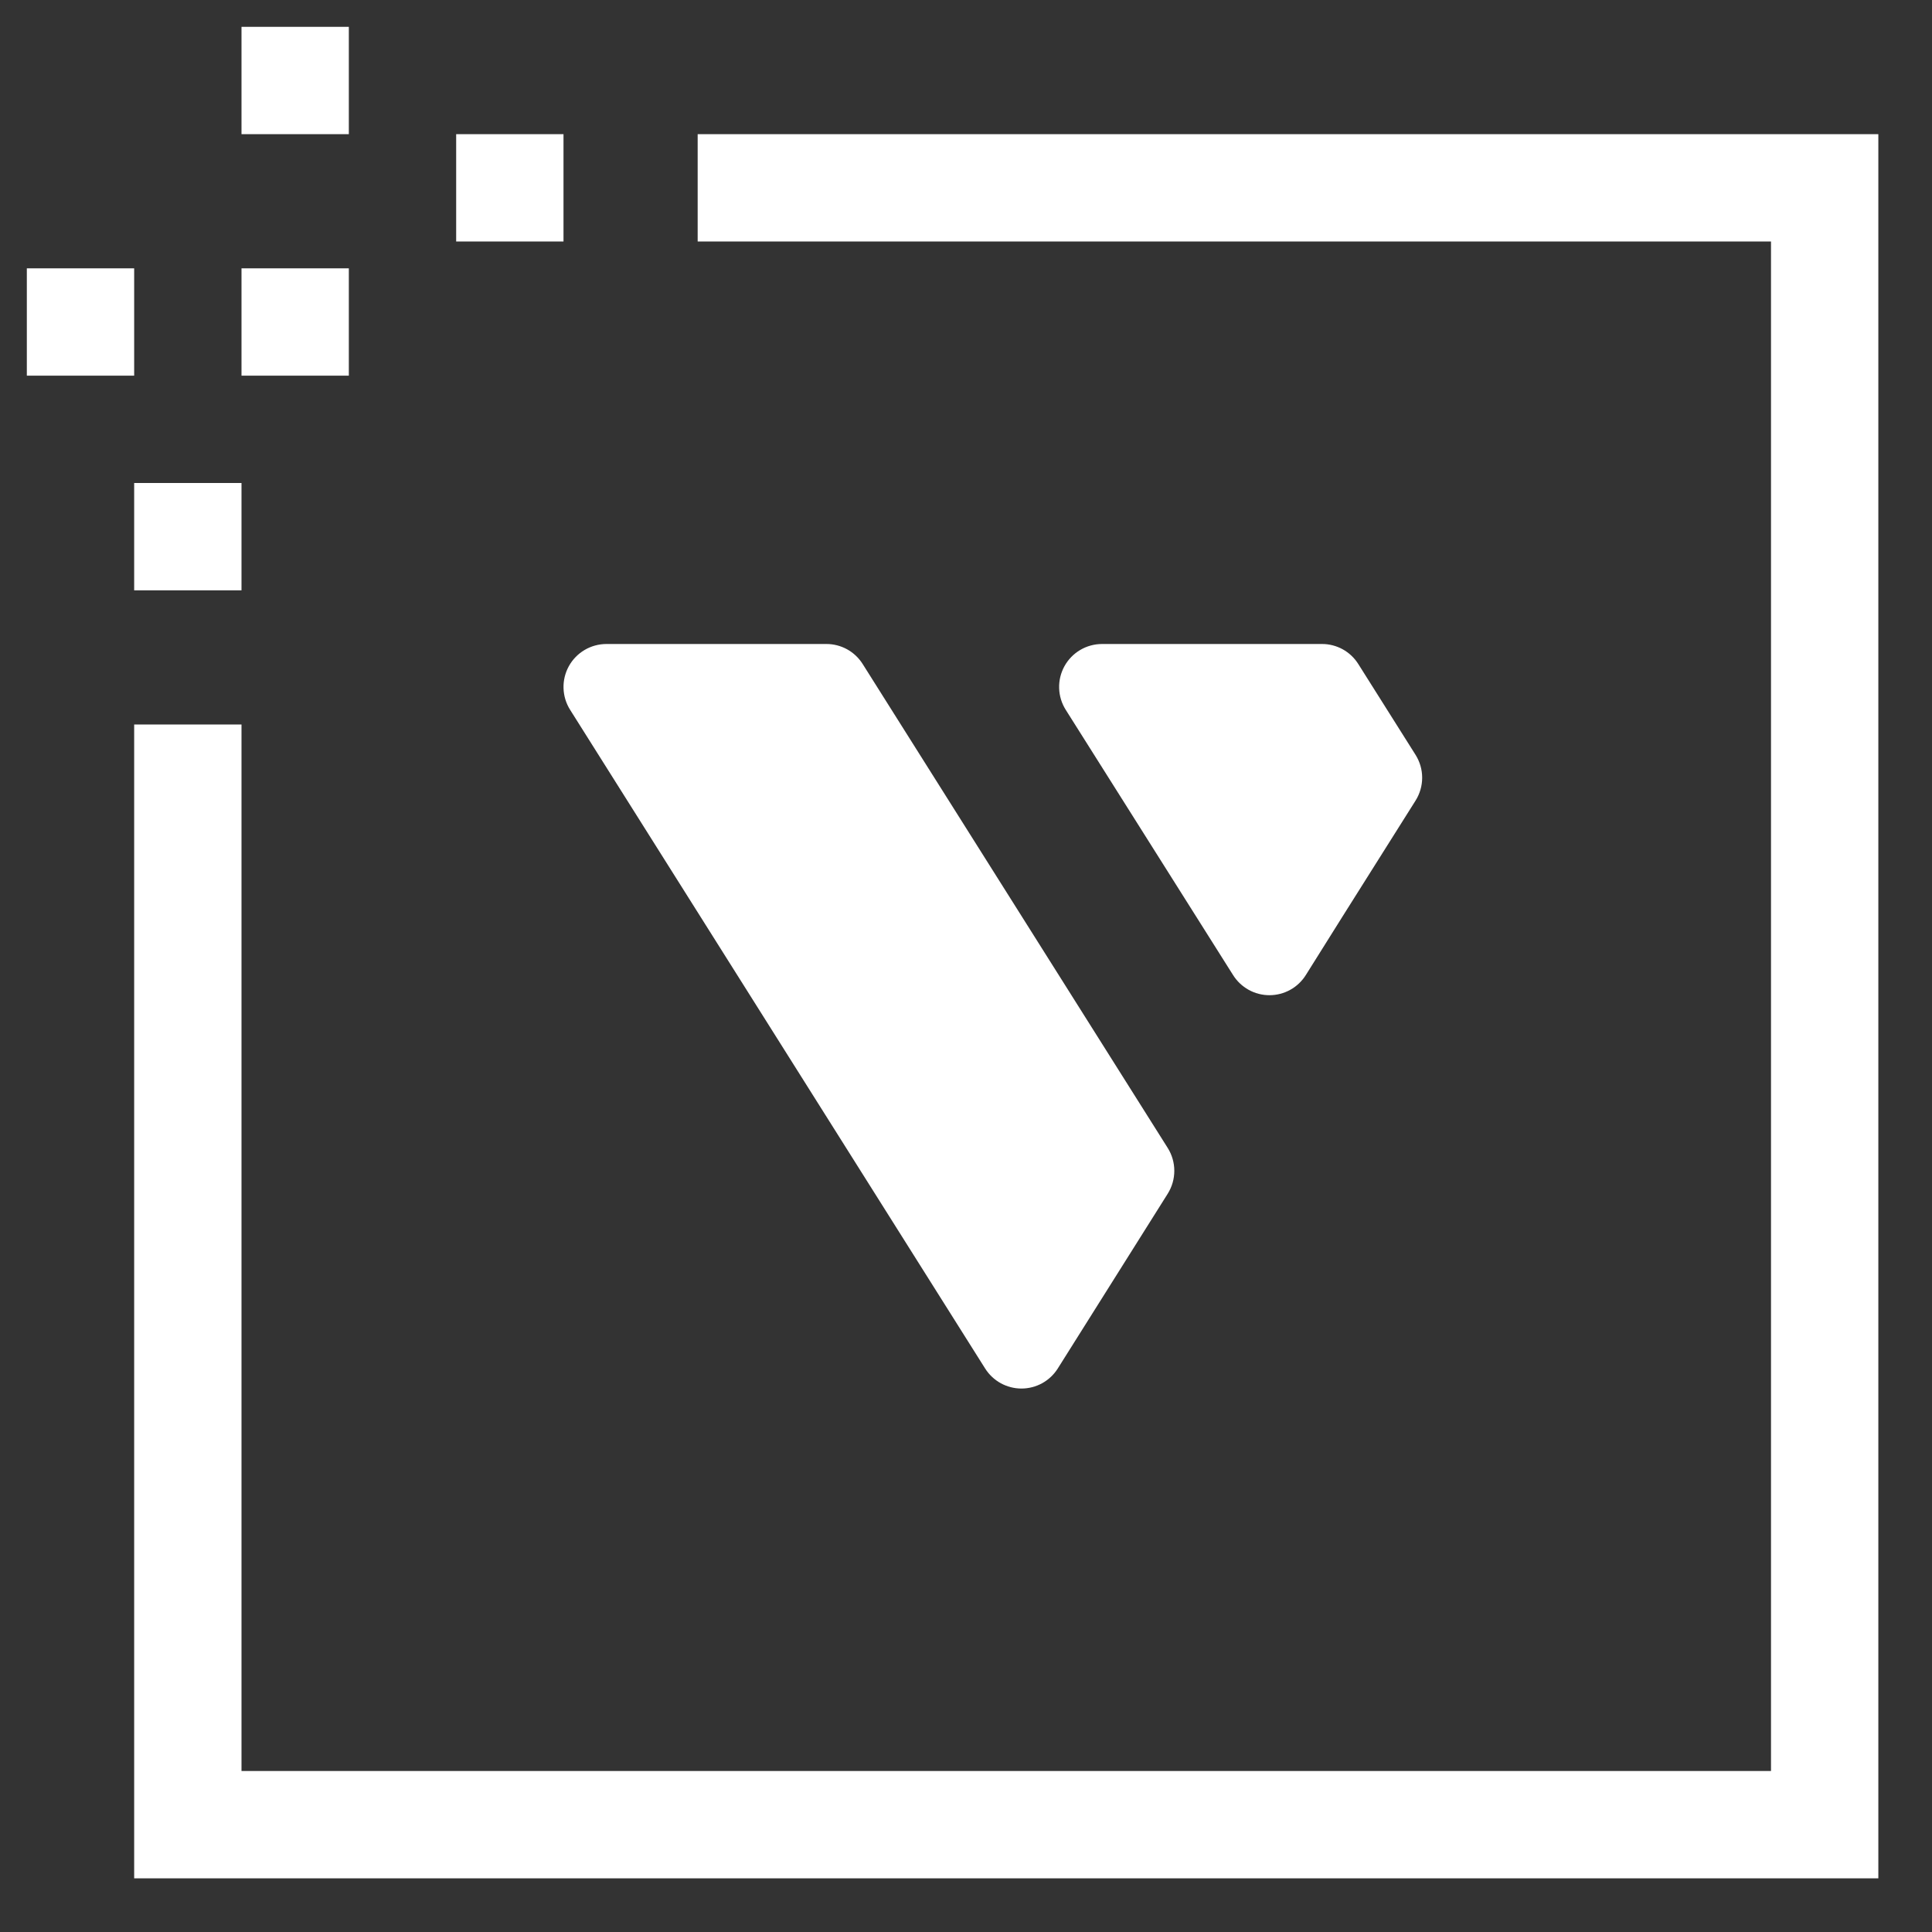
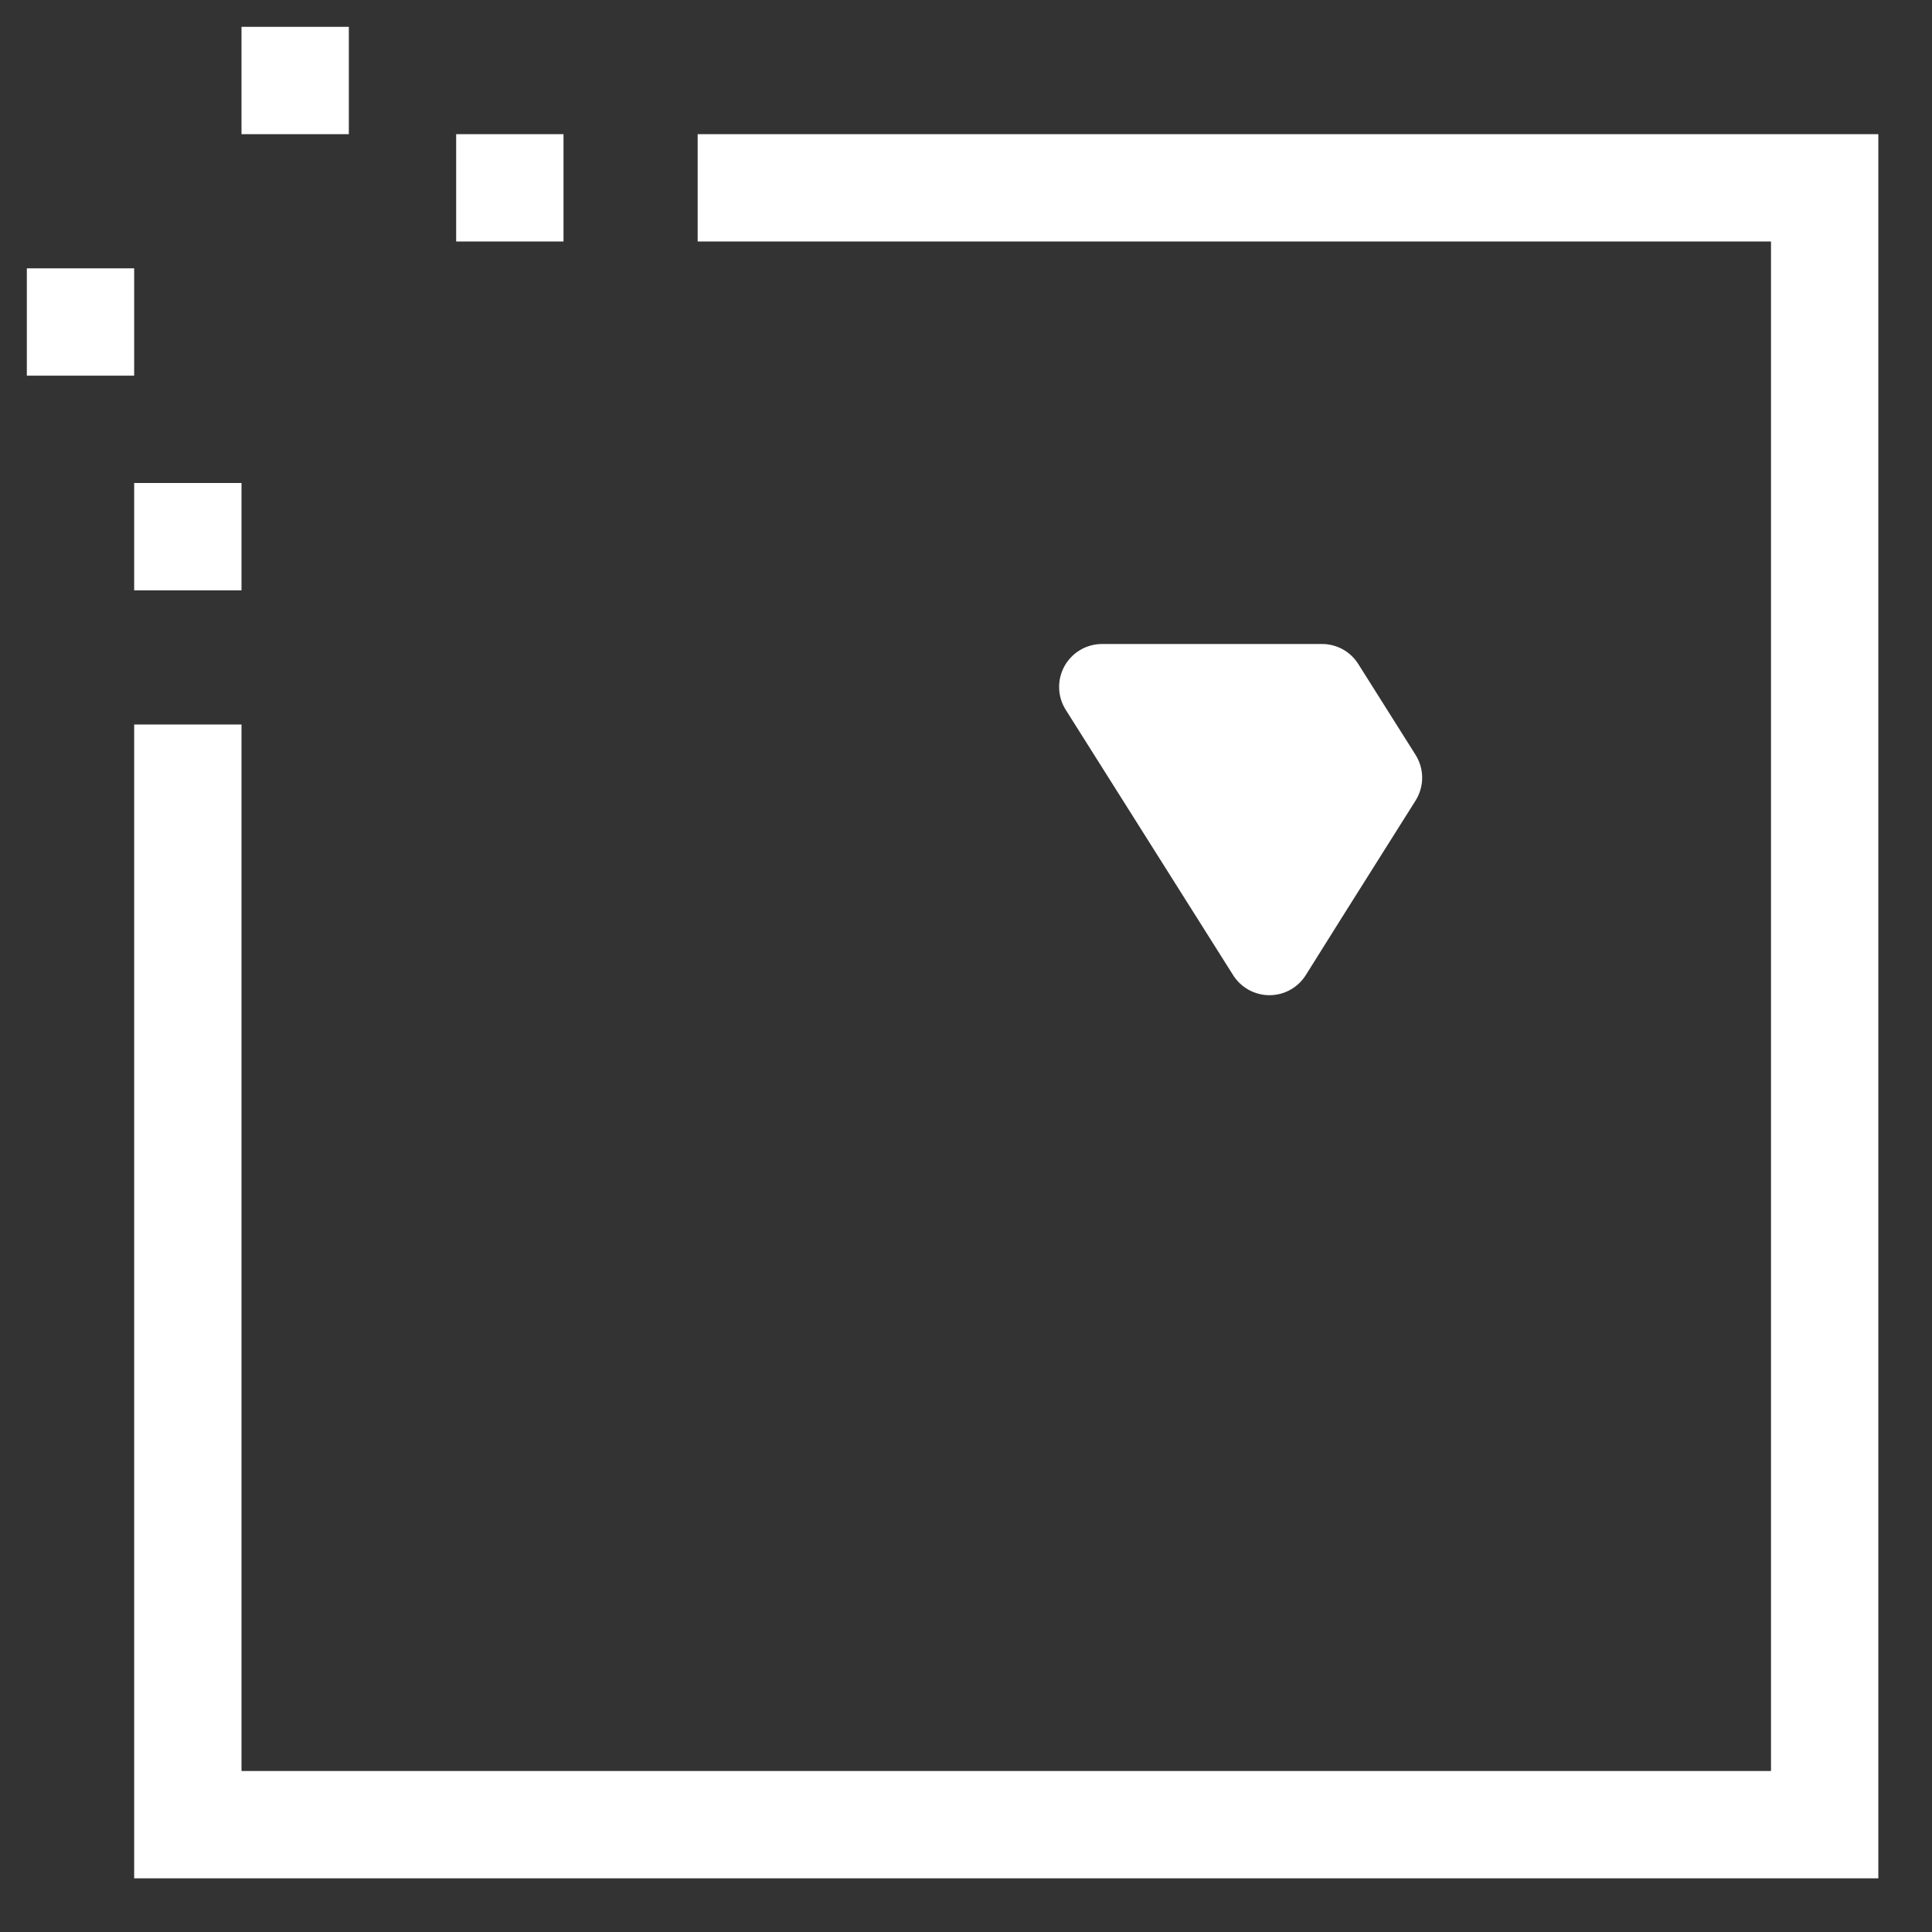
<svg xmlns="http://www.w3.org/2000/svg" width="72" height="72" viewBox="0 0 72 72" fill="none">
  <rect x="0" y="0" width="72" height="72" fill="#333333" stroke="none" />
  <path fill-rule="evenodd" clip-rule="evenodd" d="M5 70V27H9V66H66V9H26V5H70V70H5Z" fill="white" />
  <path d="M21 5H17V9H21V5Z" fill="white" />
-   <path d="M13 10H9V14H13V10Z" fill="white" />
  <path d="M13 1H9V5H13V1Z" fill="white" />
  <path d="M9 18H5V22H9V18Z" fill="white" />
  <path d="M5 10H1V14H5V10Z" fill="white" />
-   <path d="M21.247 26.453C21.094 26.211 21.009 25.933 21.001 25.647C20.992 25.361 21.061 25.078 21.199 24.827C21.337 24.577 21.54 24.368 21.787 24.222C22.033 24.077 22.314 24 22.6 24H30.797C31.067 23.999 31.333 24.068 31.57 24.198C31.807 24.329 32.006 24.518 32.15 24.747L43.517 42.78C43.678 43.036 43.763 43.331 43.763 43.633C43.763 43.935 43.678 44.231 43.517 44.487L39.42 51C39.276 51.229 39.076 51.417 38.84 51.548C38.603 51.678 38.337 51.747 38.067 51.747C37.796 51.747 37.531 51.678 37.294 51.548C37.057 51.417 36.858 51.229 36.713 51L21.247 26.453Z" fill="white" />
  <path d="M45.95 36.333C46.094 36.564 46.294 36.755 46.532 36.887C46.769 37.019 47.036 37.088 47.308 37.088C47.58 37.088 47.848 37.019 48.085 36.887C48.323 36.755 48.523 36.564 48.667 36.333L50.067 34.1L52.753 29.837C52.914 29.581 53 29.285 53 28.983C53 28.681 52.914 28.386 52.753 28.13L50.62 24.747C50.476 24.518 50.277 24.329 50.04 24.198C49.803 24.068 49.537 23.999 49.267 24H41.07C40.784 24 40.503 24.077 40.257 24.222C40.01 24.368 39.807 24.577 39.669 24.827C39.531 25.078 39.462 25.361 39.471 25.647C39.479 25.933 39.564 26.211 39.717 26.453L45.95 36.333Z" fill="white" />
</svg>